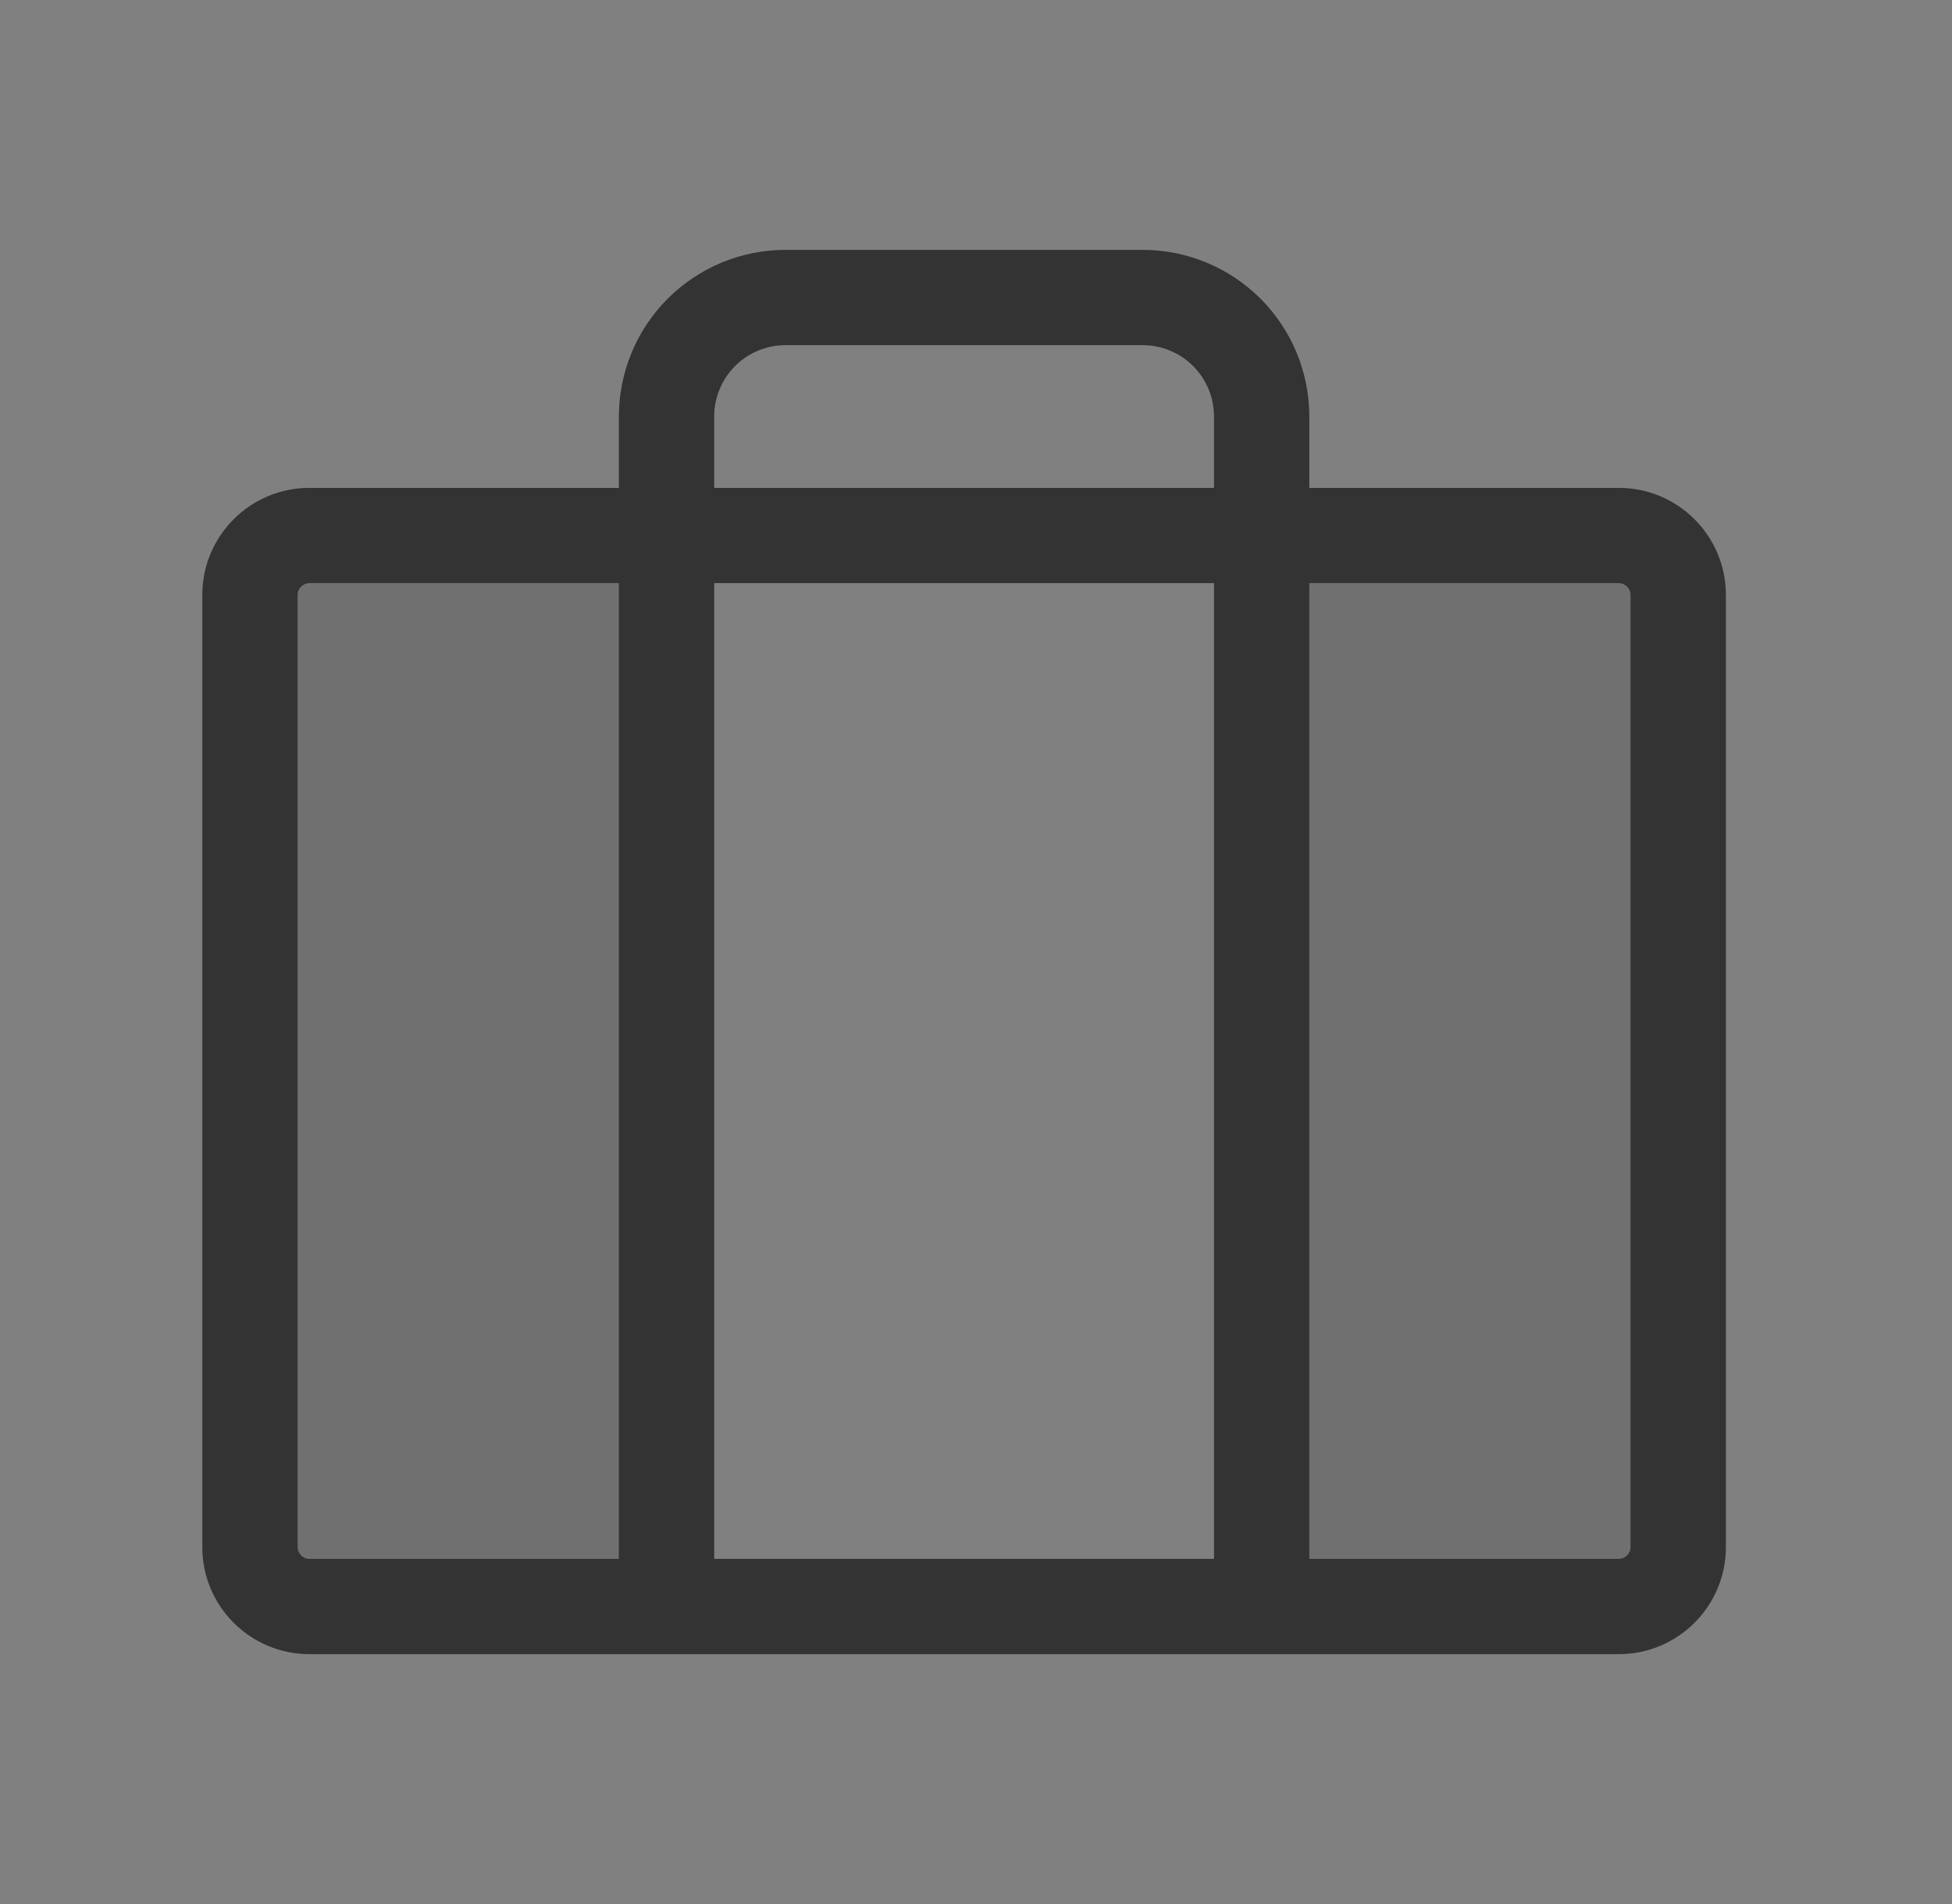
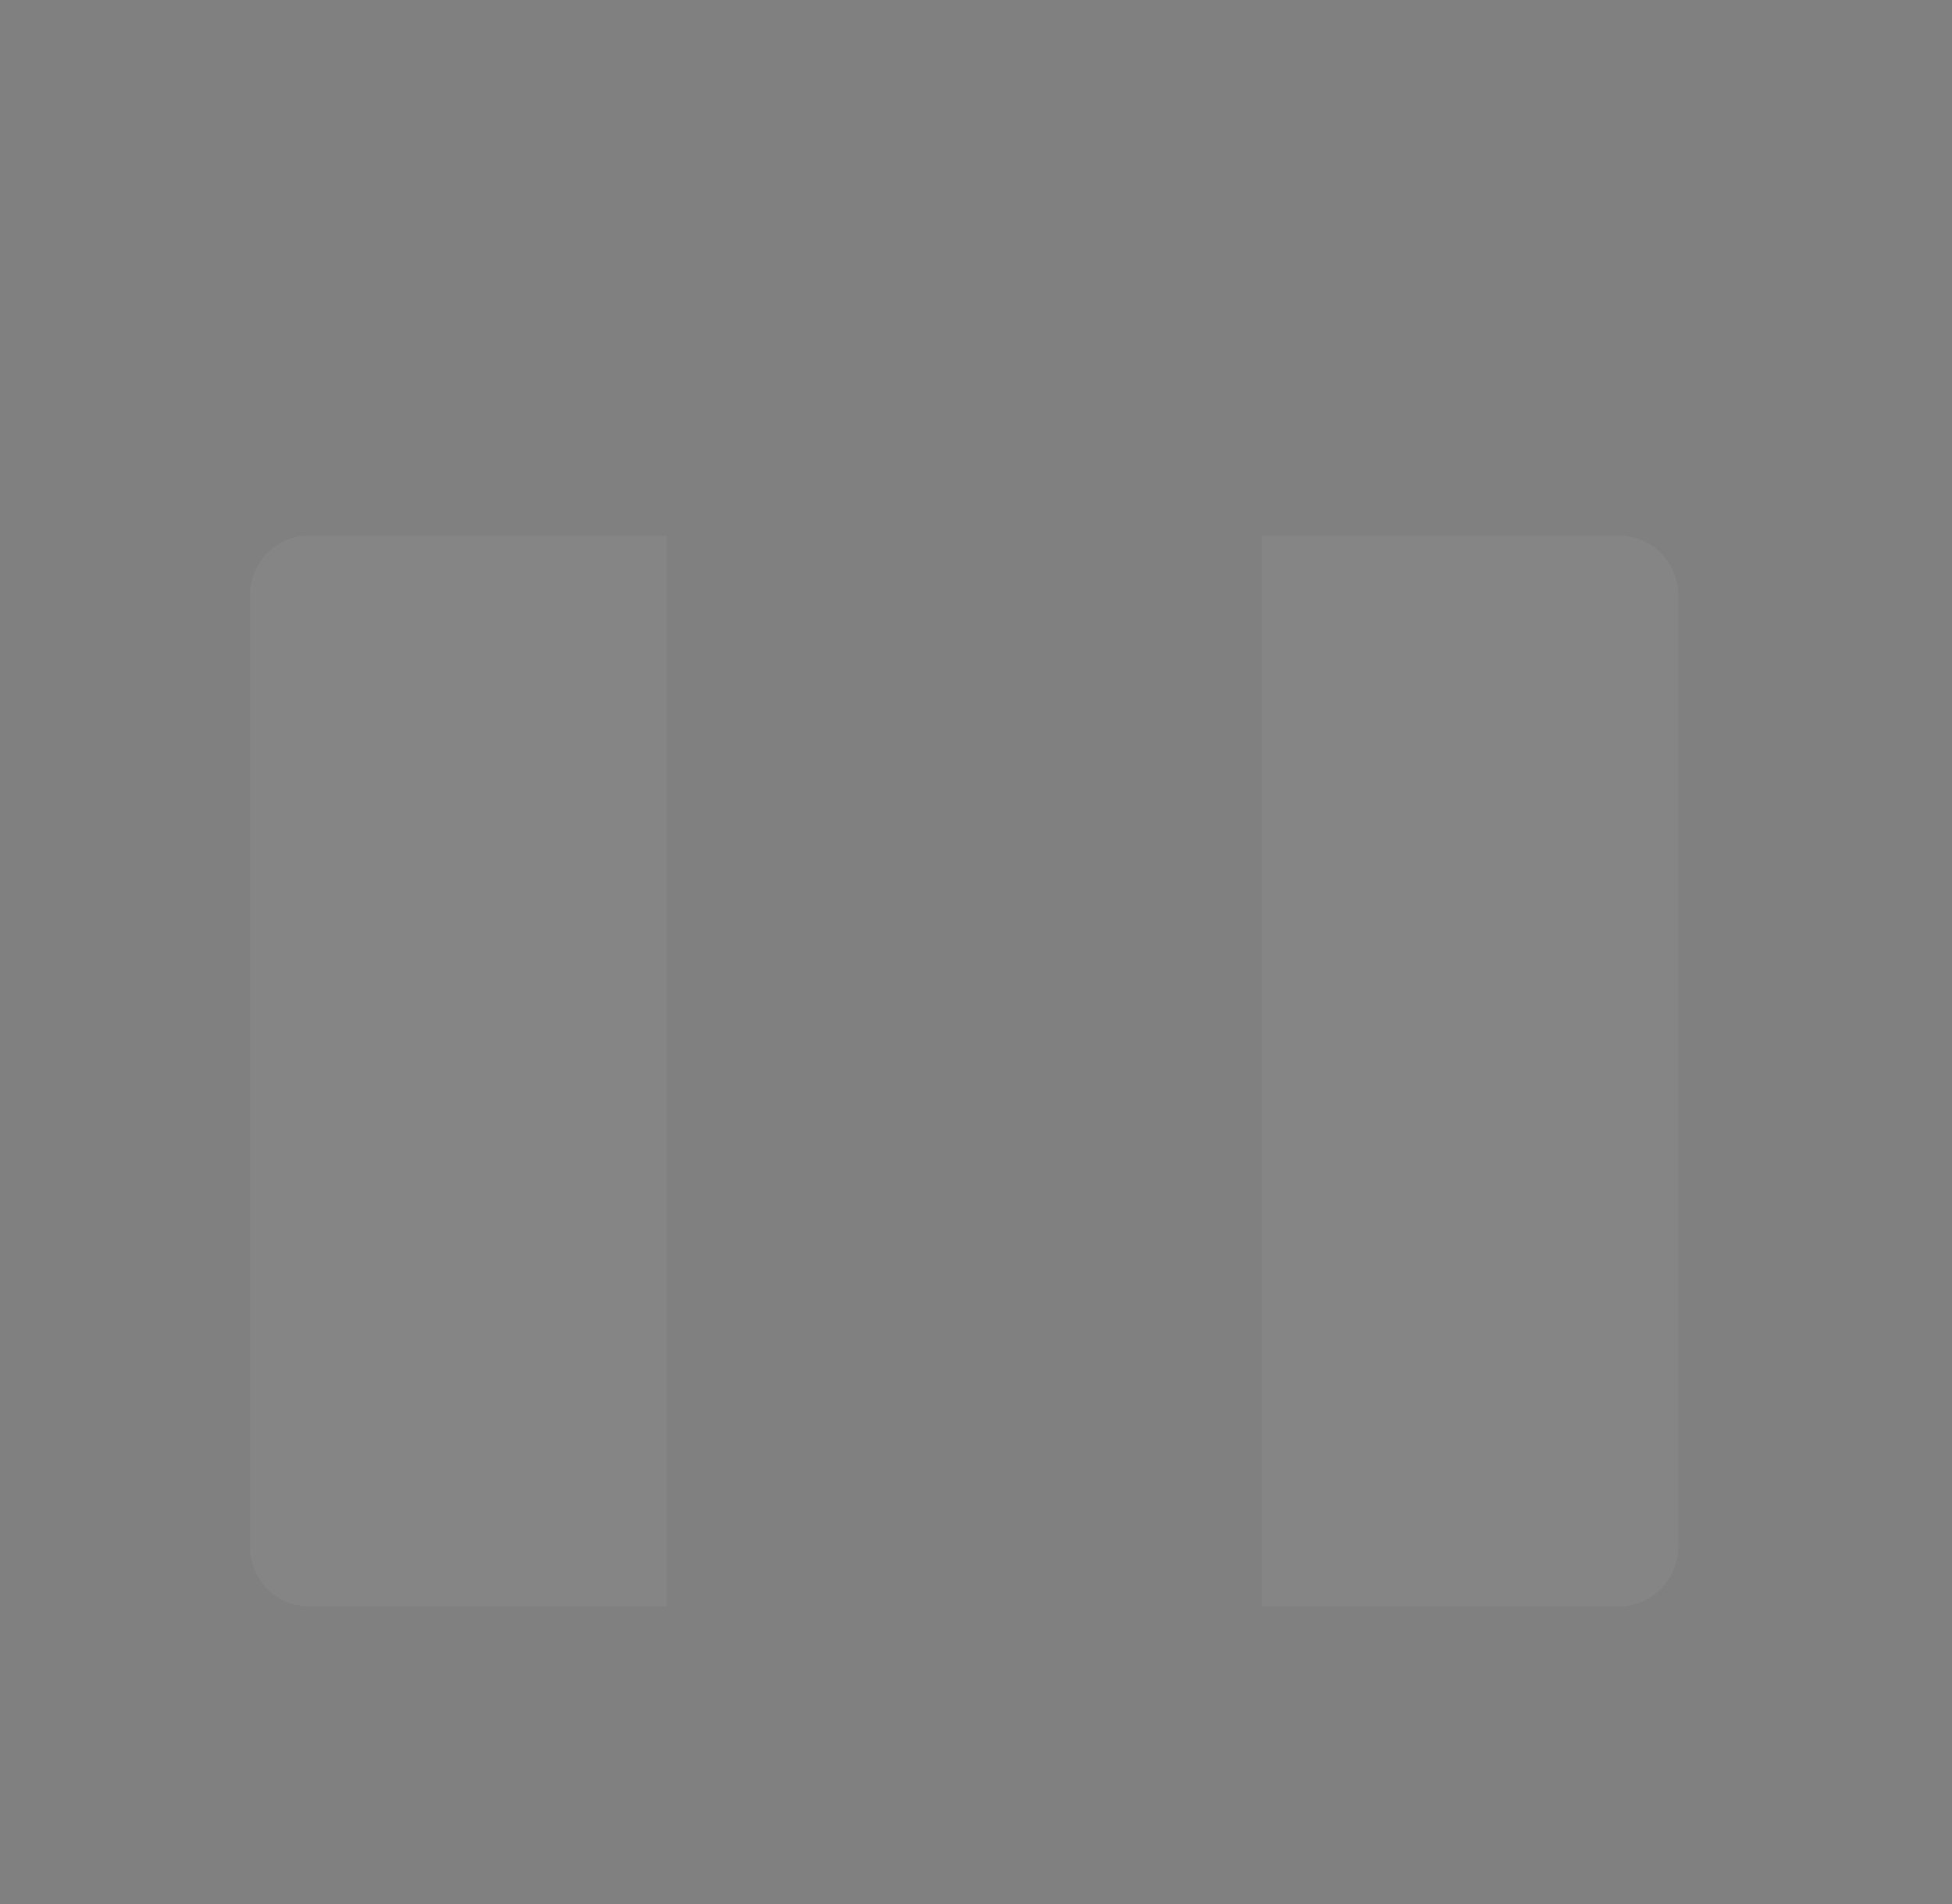
<svg xmlns="http://www.w3.org/2000/svg" width="41" height="40" viewBox="0 0 41 40" fill="none">
  <rect x="0" y="0" width="41" height="40" fill="#808080" stroke="none" />
  <g opacity="0.2">
-     <path fill-rule="evenodd" clip-rule="evenodd" d="M14 33.75V11.25H6.5C6.168 11.25 5.851 11.382 5.616 11.616C5.382 11.851 5.25 12.168 5.25 12.5V32.5C5.25 32.831 5.382 33.15 5.616 33.384C5.851 33.618 6.168 33.75 6.5 33.75H14ZM26.5 33.75V11.25H34C34.331 11.25 34.65 11.382 34.884 11.616C35.118 11.851 35.25 12.168 35.25 12.5V32.5C35.25 32.831 35.118 33.15 34.884 33.384C34.65 33.618 34.331 33.75 34 33.75H26.5Z" fill="currentColor" />
    <path fill-rule="evenodd" clip-rule="evenodd" d="M14 33.75V11.25H6.5C6.168 11.25 5.851 11.382 5.616 11.616C5.382 11.851 5.25 12.168 5.25 12.5V32.5C5.25 32.831 5.382 33.15 5.616 33.384C5.851 33.618 6.168 33.75 6.5 33.75H14ZM26.5 33.75V11.25H34C34.331 11.25 34.65 11.382 34.884 11.616C35.118 11.851 35.25 12.168 35.25 12.5V32.5C35.25 32.831 35.118 33.15 34.884 33.384C34.65 33.618 34.331 33.75 34 33.75H26.5Z" fill="white" fill-opacity="0.2" />
  </g>
-   <path fill-rule="evenodd" clip-rule="evenodd" d="M16.5 5.25C15.572 5.25 14.681 5.619 14.025 6.275C13.369 6.931 13 7.822 13 8.75V10.25H6.5C5.257 10.25 4.25 11.257 4.25 12.5V32.5C4.25 33.743 5.257 34.75 6.5 34.75H14H26.5H34C35.243 34.75 36.25 33.743 36.25 32.5V12.5C36.25 11.257 35.243 10.25 34 10.25H27.5V8.75C27.5 7.822 27.131 6.931 26.475 6.275C25.819 5.619 24.928 5.25 24 5.25H16.5ZM25.5 10.25V8.75C25.5 8.352 25.342 7.971 25.061 7.689C24.779 7.408 24.398 7.25 24 7.25H16.5C16.102 7.25 15.721 7.408 15.439 7.689C15.158 7.971 15 8.352 15 8.75V10.25H25.5ZM15 12.25H25.5V32.75H15V12.25ZM13 12.25H6.5C6.362 12.25 6.25 12.362 6.25 12.5V32.5C6.25 32.638 6.362 32.75 6.5 32.75H13V12.25ZM27.5 32.75V12.25H34C34.138 12.25 34.25 12.362 34.25 12.5V32.5C34.25 32.638 34.138 32.75 34 32.75H27.5Z" fill="currentColor" />
-   <path fill-rule="evenodd" clip-rule="evenodd" d="M16.5 5.25C15.572 5.25 14.681 5.619 14.025 6.275C13.369 6.931 13 7.822 13 8.75V10.25H6.5C5.257 10.25 4.25 11.257 4.25 12.5V32.5C4.25 33.743 5.257 34.75 6.5 34.75H14H26.5H34C35.243 34.75 36.25 33.743 36.25 32.5V12.5C36.25 11.257 35.243 10.25 34 10.25H27.5V8.75C27.5 7.822 27.131 6.931 26.475 6.275C25.819 5.619 24.928 5.25 24 5.25H16.5ZM25.5 10.25V8.75C25.5 8.352 25.342 7.971 25.061 7.689C24.779 7.408 24.398 7.25 24 7.25H16.5C16.102 7.25 15.721 7.408 15.439 7.689C15.158 7.971 15 8.352 15 8.75V10.25H25.5ZM15 12.25H25.5V32.75H15V12.25ZM13 12.25H6.5C6.362 12.25 6.25 12.362 6.25 12.5V32.5C6.25 32.638 6.362 32.75 6.5 32.75H13V12.25ZM27.5 32.75V12.25H34C34.138 12.25 34.25 12.362 34.25 12.5V32.5C34.25 32.638 34.138 32.75 34 32.75H27.5Z" fill="white" fill-opacity="0.2" />
</svg>